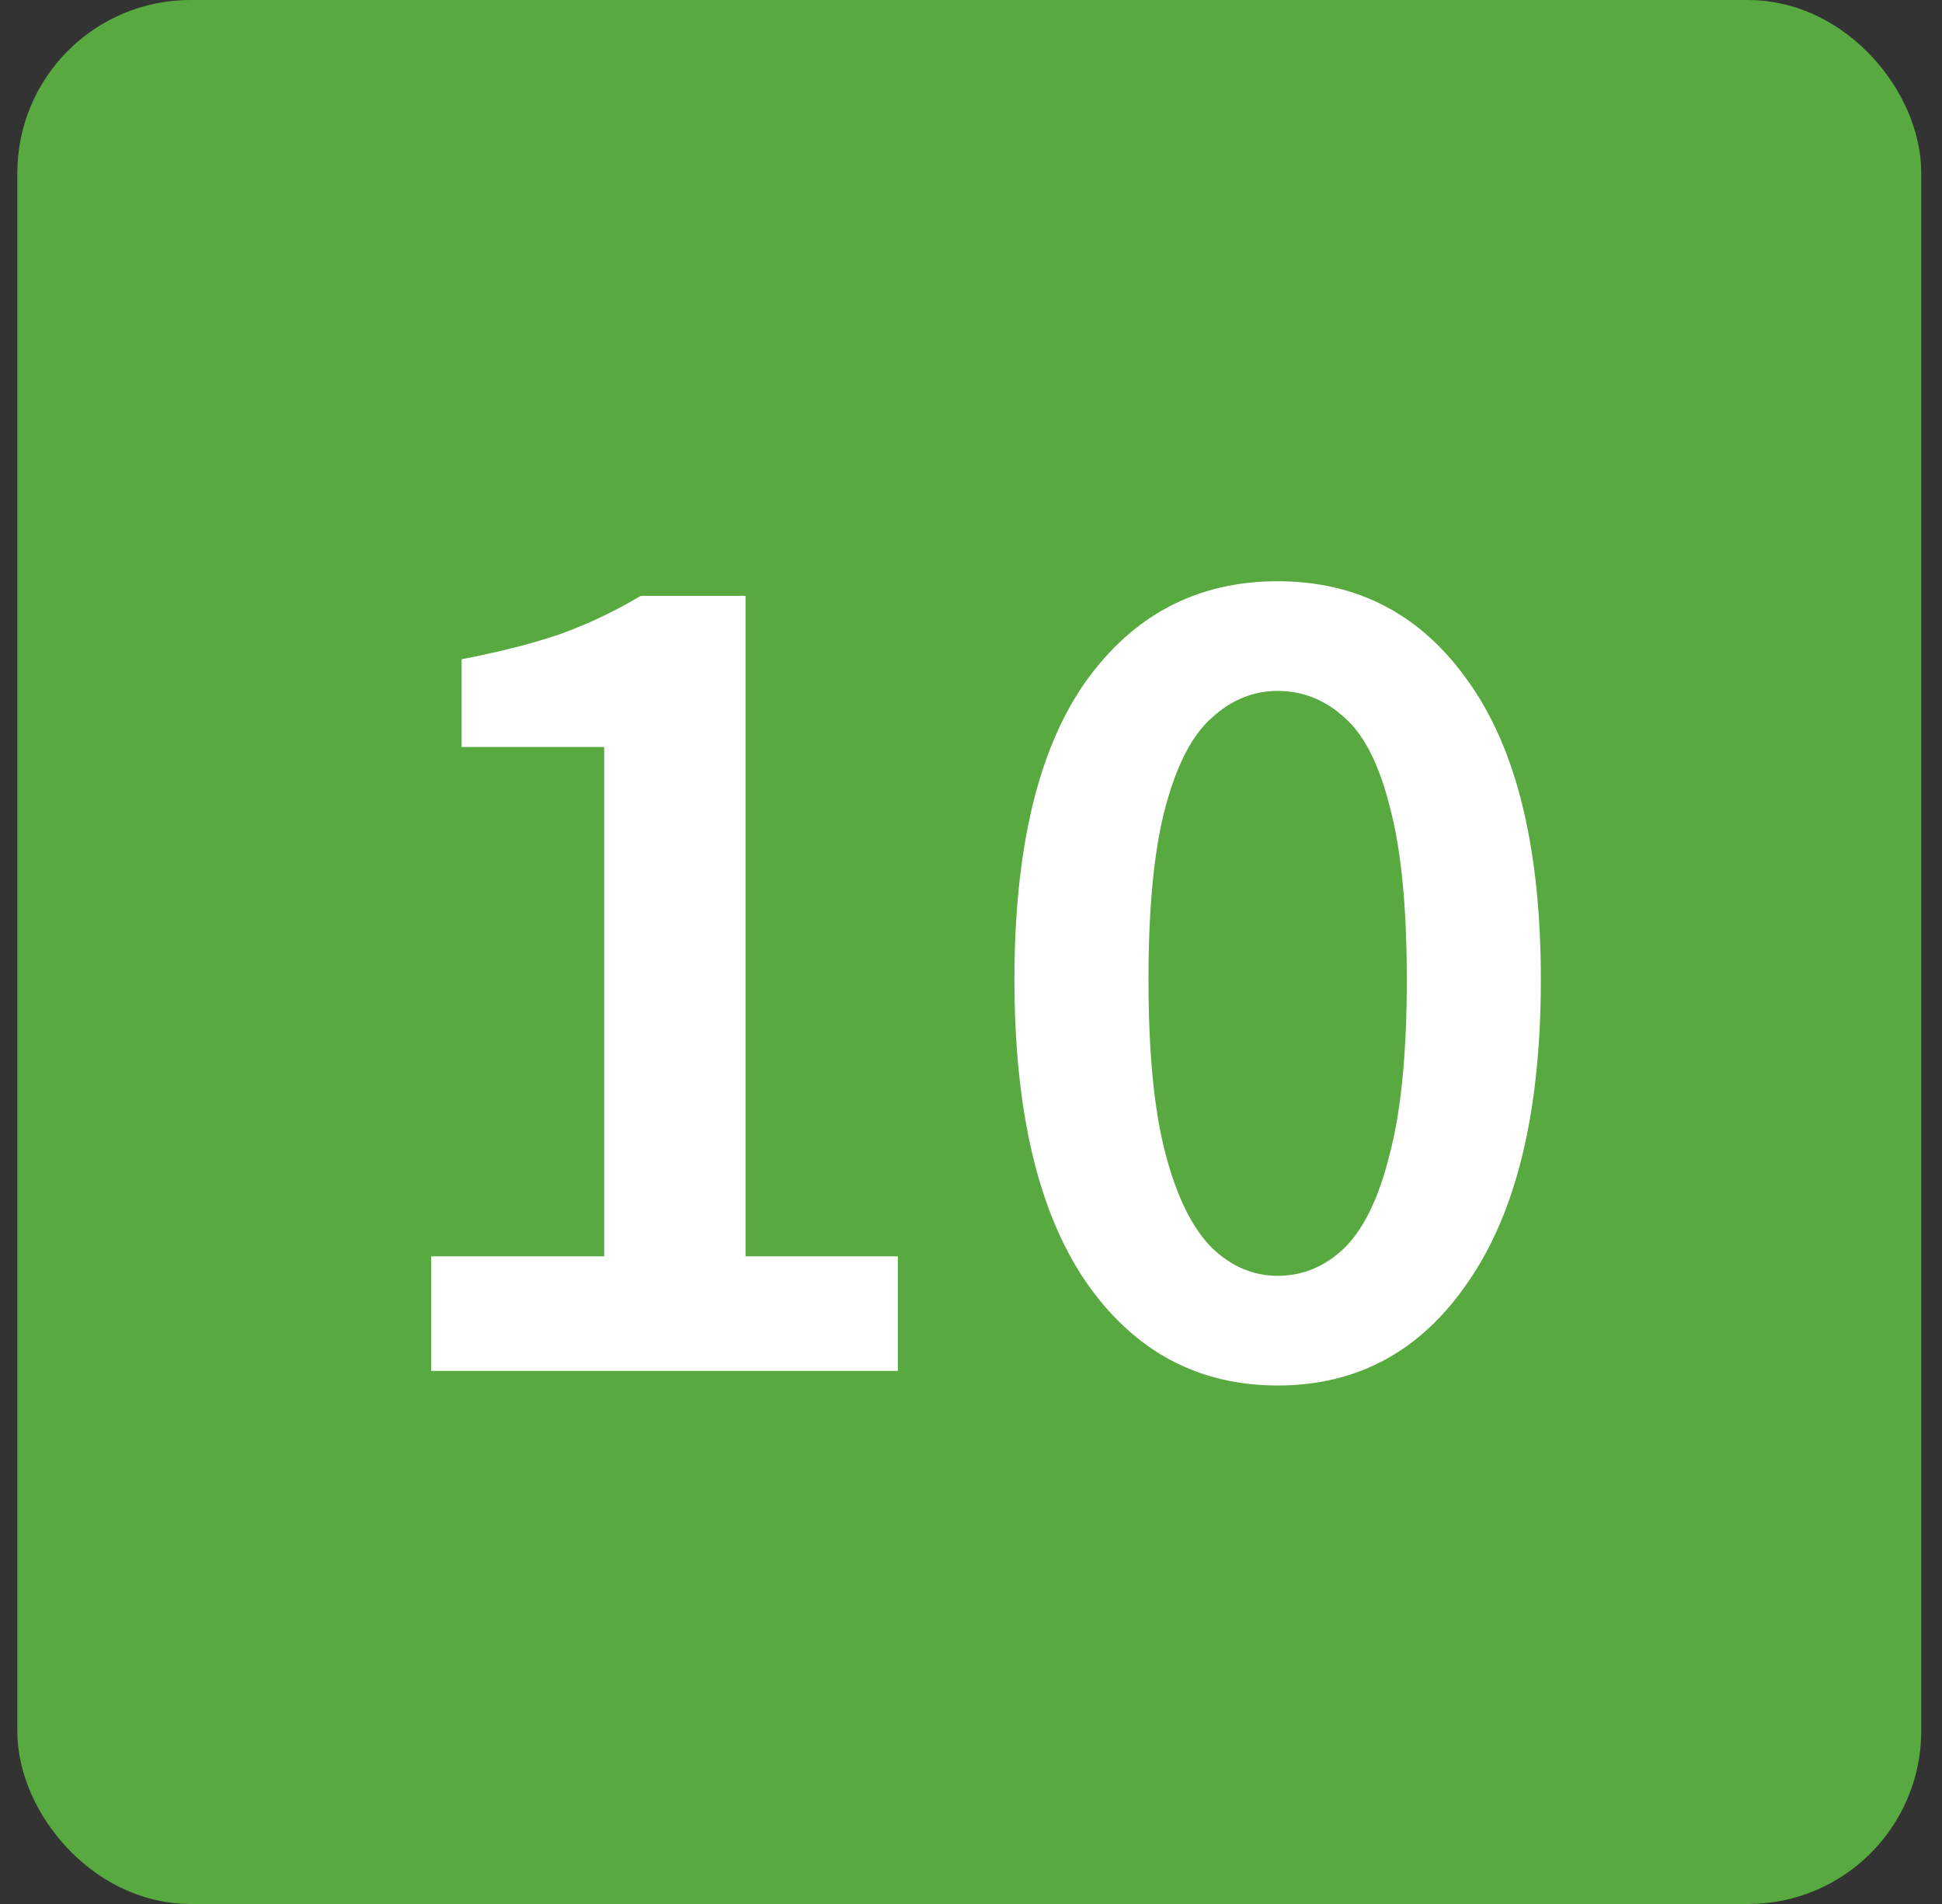
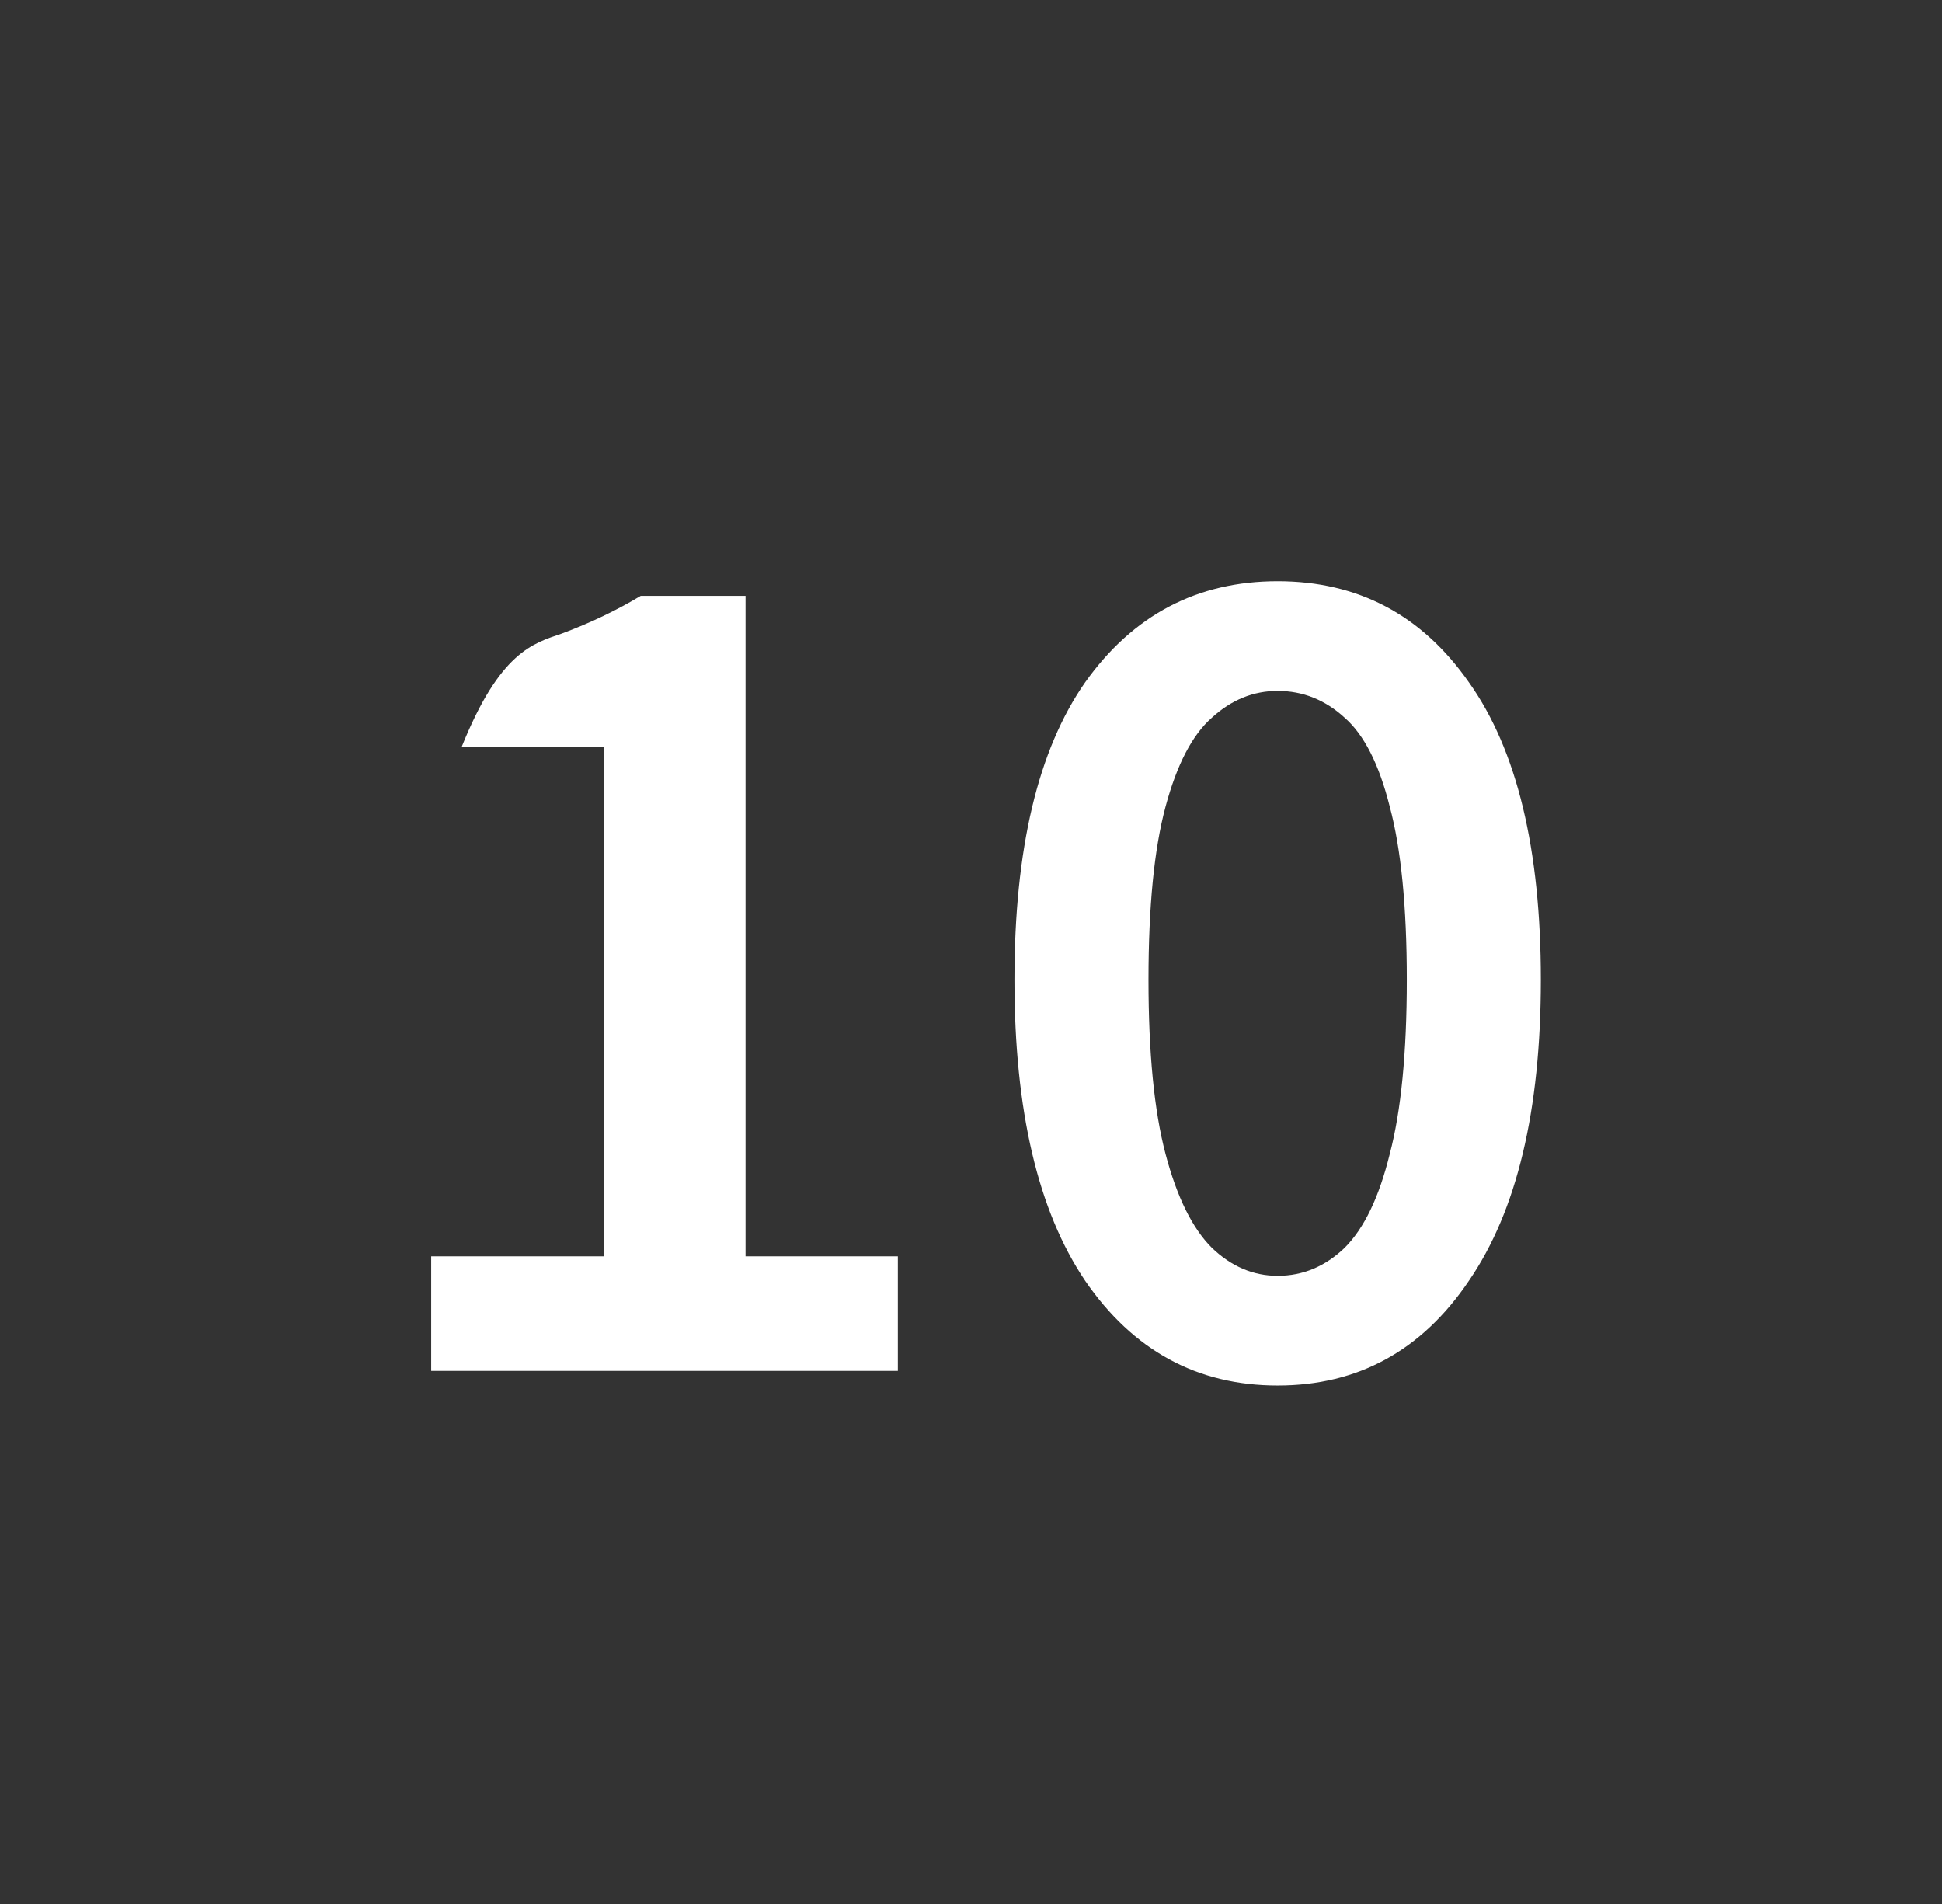
<svg xmlns="http://www.w3.org/2000/svg" width="51" height="50" viewBox="0 0 51 50" fill="none">
  <rect x="0" y="0" width="51" height="50" fill="#333333" stroke="none" />
-   <rect x="1.955" y="1.5" width="47" height="47" rx="3.045" fill="#58AA40" />
-   <rect x="1.955" y="1.5" width="47" height="47" rx="3.045" stroke="#58AA40" stroke-width="3" />
-   <path d="M11.323 36V32.992H15.867V19.616H12.123V17.312C13.125 17.12 14 16.896 14.747 16.64C15.493 16.363 16.187 16.032 16.827 15.648H19.579V32.992H23.579V36H11.323ZM33.553 36.384C31.441 36.384 29.756 35.467 28.497 33.632C27.259 31.797 26.641 29.163 26.641 25.728C26.641 22.293 27.259 19.691 28.497 17.92C29.756 16.149 31.441 15.264 33.553 15.264C35.665 15.264 37.34 16.149 38.577 17.92C39.836 19.691 40.465 22.293 40.465 25.728C40.465 29.163 39.836 31.797 38.577 33.632C37.34 35.467 35.665 36.384 33.553 36.384ZM33.553 33.504C34.214 33.504 34.801 33.259 35.313 32.768C35.825 32.256 36.219 31.435 36.497 30.304C36.795 29.173 36.945 27.648 36.945 25.728C36.945 23.808 36.795 22.293 36.497 21.184C36.219 20.075 35.825 19.296 35.313 18.848C34.801 18.379 34.214 18.144 33.553 18.144C32.913 18.144 32.337 18.379 31.825 18.848C31.313 19.296 30.907 20.075 30.609 21.184C30.31 22.293 30.161 23.808 30.161 25.728C30.161 27.648 30.31 29.173 30.609 30.304C30.907 31.435 31.313 32.256 31.825 32.768C32.337 33.259 32.913 33.504 33.553 33.504Z" fill="white" />
+   <path d="M11.323 36V32.992H15.867V19.616H12.123C13.125 17.12 14 16.896 14.747 16.64C15.493 16.363 16.187 16.032 16.827 15.648H19.579V32.992H23.579V36H11.323ZM33.553 36.384C31.441 36.384 29.756 35.467 28.497 33.632C27.259 31.797 26.641 29.163 26.641 25.728C26.641 22.293 27.259 19.691 28.497 17.92C29.756 16.149 31.441 15.264 33.553 15.264C35.665 15.264 37.34 16.149 38.577 17.92C39.836 19.691 40.465 22.293 40.465 25.728C40.465 29.163 39.836 31.797 38.577 33.632C37.34 35.467 35.665 36.384 33.553 36.384ZM33.553 33.504C34.214 33.504 34.801 33.259 35.313 32.768C35.825 32.256 36.219 31.435 36.497 30.304C36.795 29.173 36.945 27.648 36.945 25.728C36.945 23.808 36.795 22.293 36.497 21.184C36.219 20.075 35.825 19.296 35.313 18.848C34.801 18.379 34.214 18.144 33.553 18.144C32.913 18.144 32.337 18.379 31.825 18.848C31.313 19.296 30.907 20.075 30.609 21.184C30.31 22.293 30.161 23.808 30.161 25.728C30.161 27.648 30.31 29.173 30.609 30.304C30.907 31.435 31.313 32.256 31.825 32.768C32.337 33.259 32.913 33.504 33.553 33.504Z" fill="white" />
</svg>